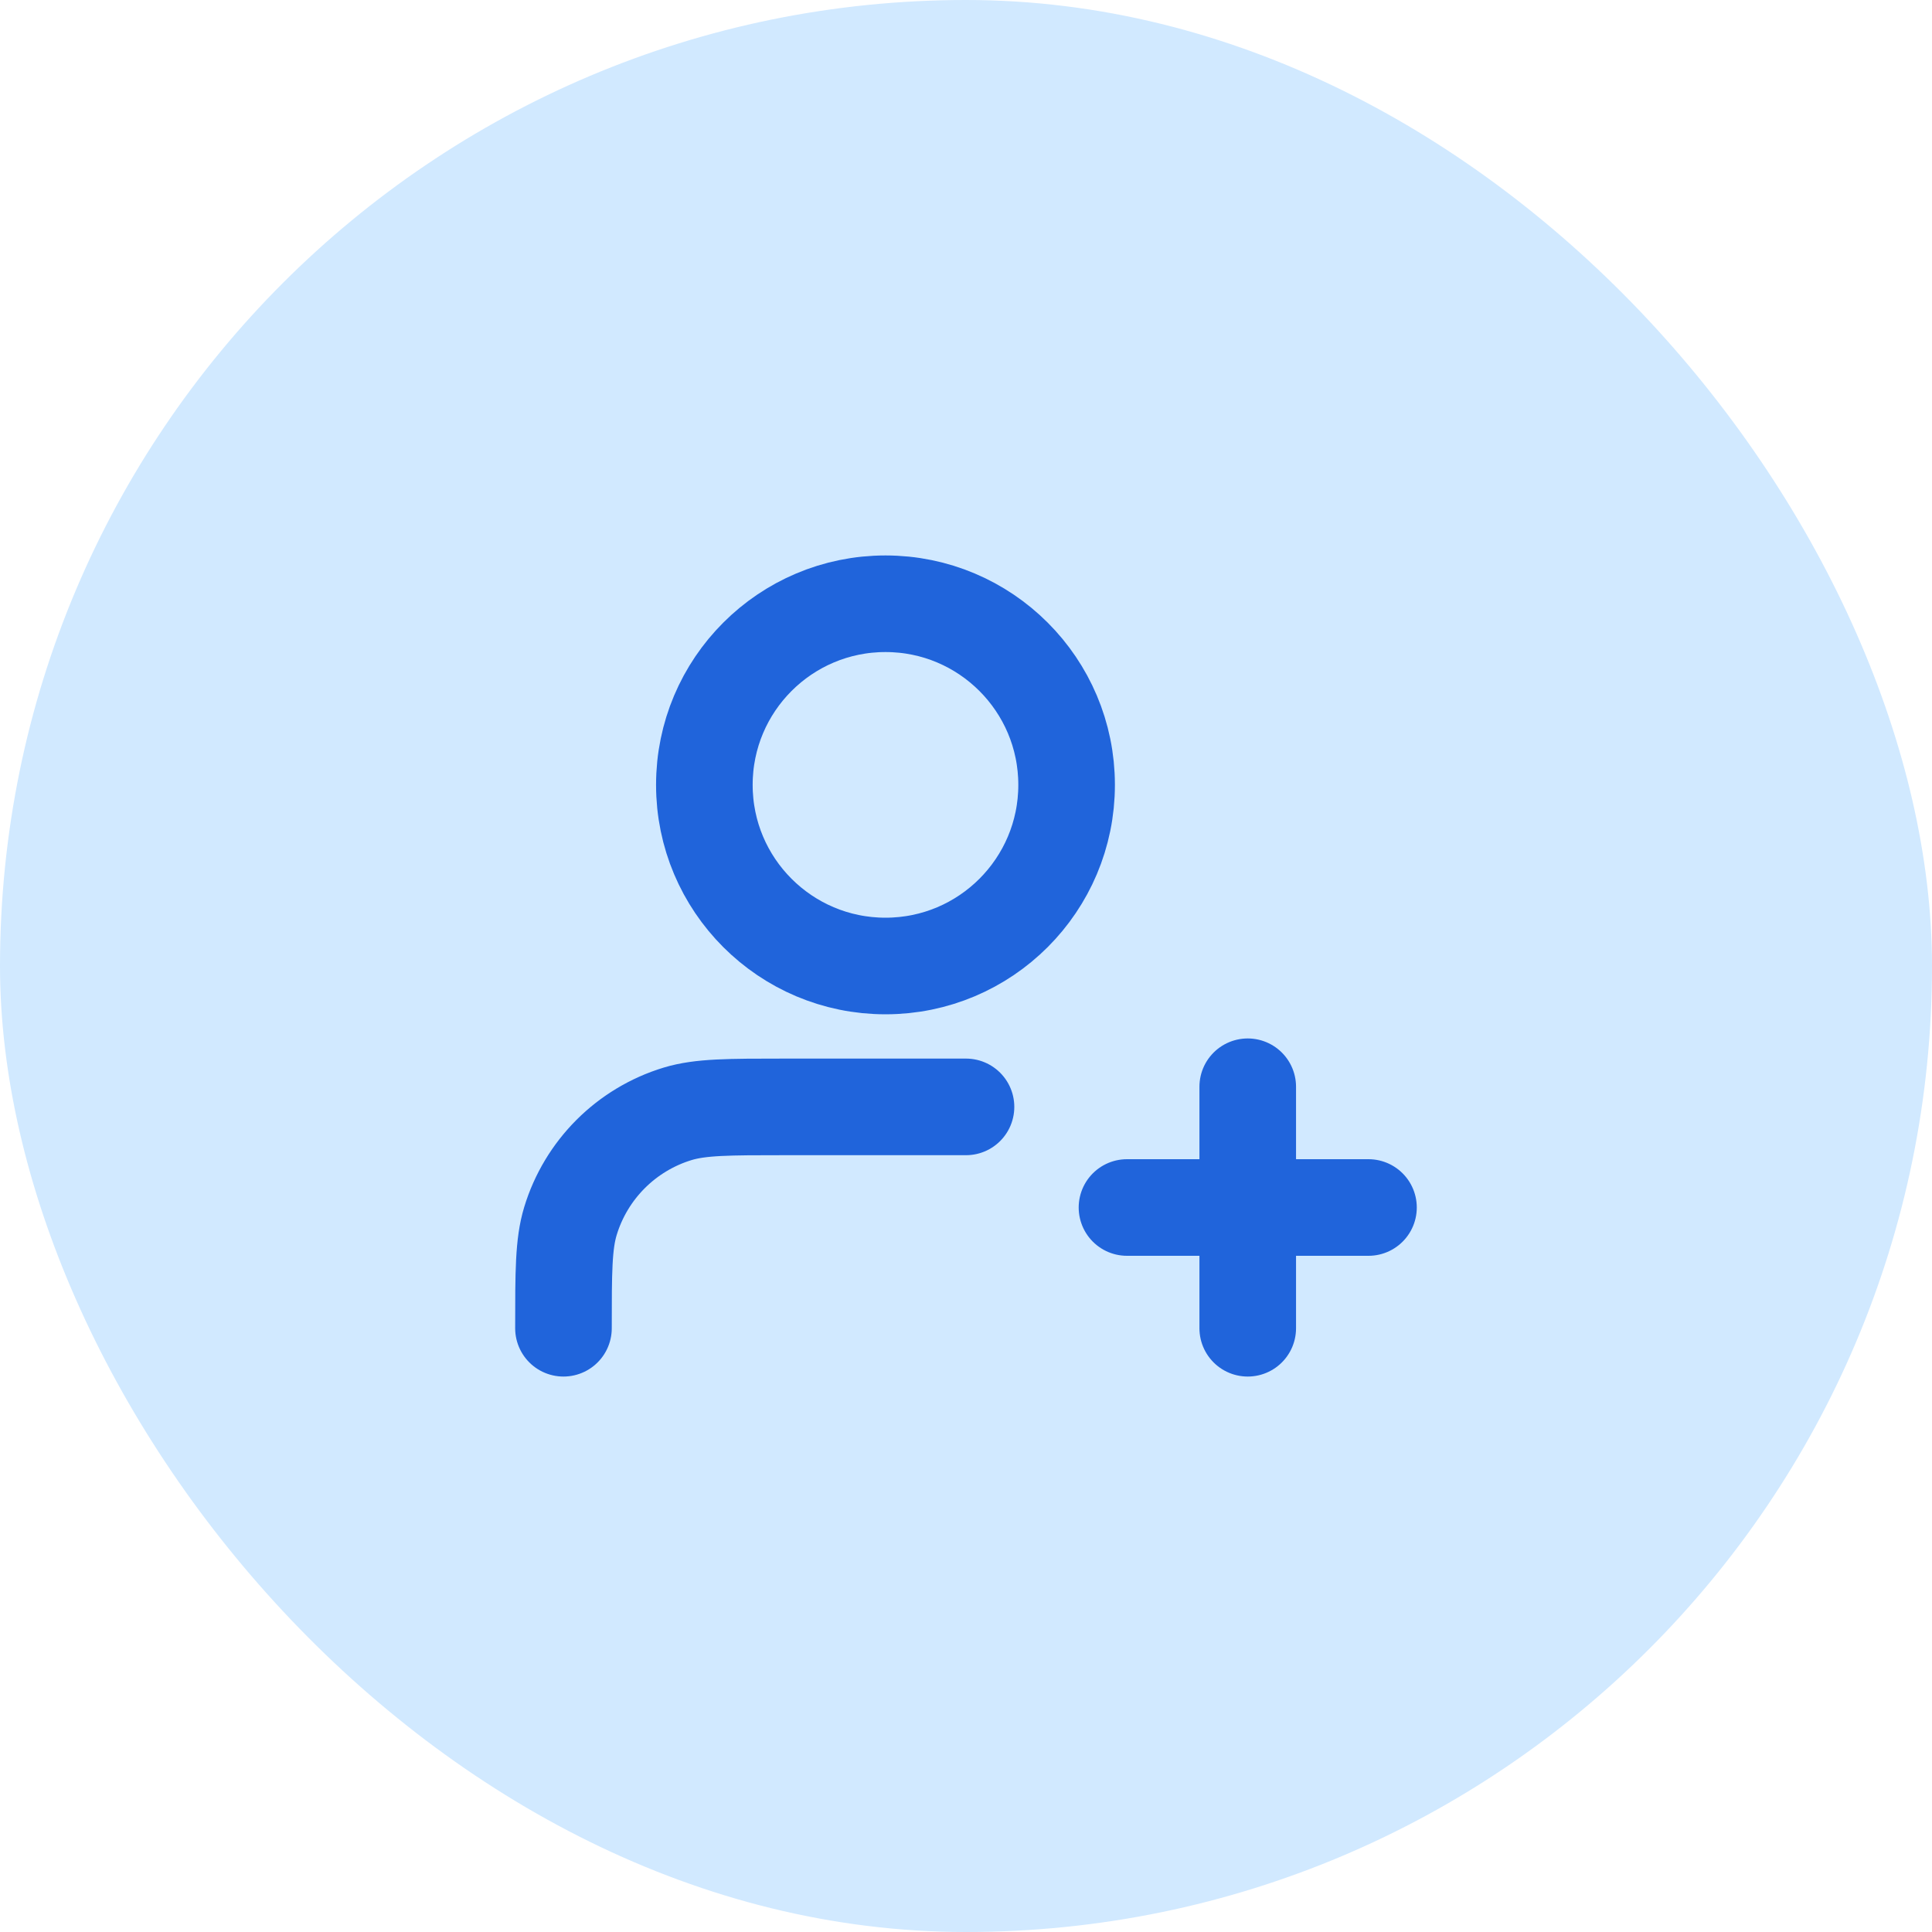
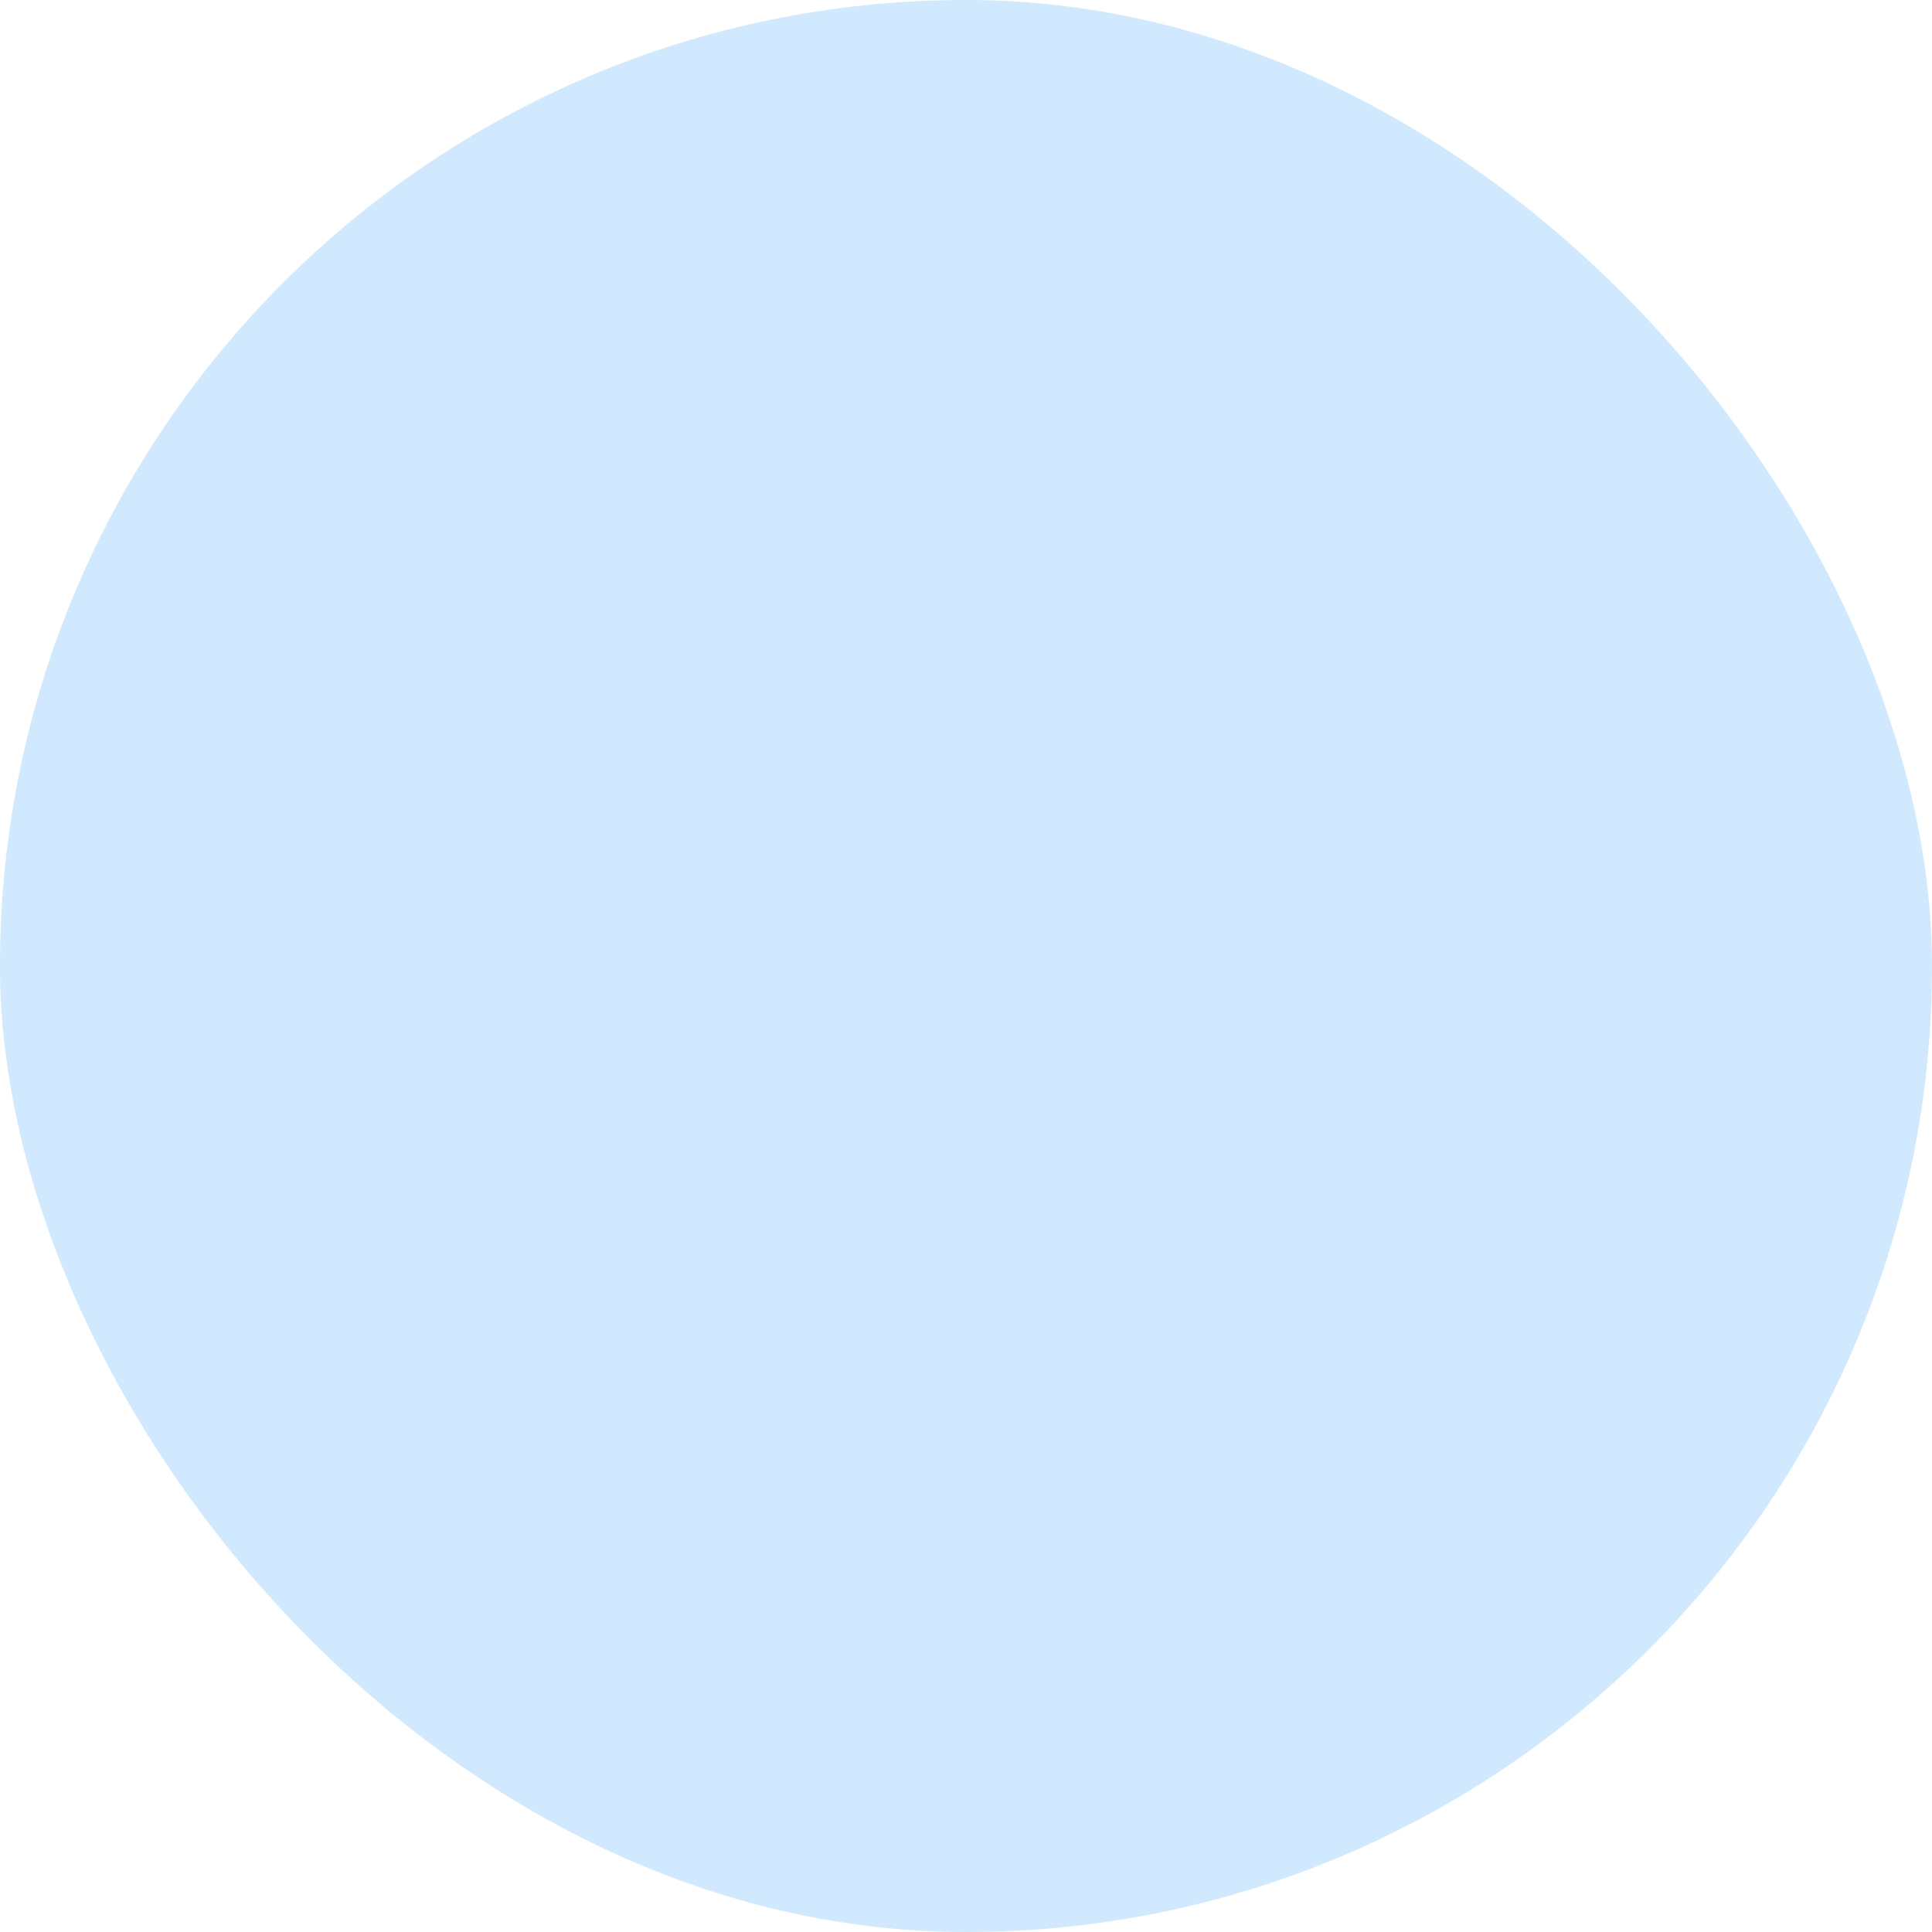
<svg xmlns="http://www.w3.org/2000/svg" width="40" height="40" viewBox="0 0 40 40" fill="none">
  <rect width="40" height="40" rx="20" fill="#D1E9FF" />
-   <path d="M20 22.917H16.25C15.087 22.917 14.505 22.917 14.032 23.06C12.967 23.383 12.133 24.217 11.81 25.282C11.666 25.756 11.666 26.337 11.666 27.5M25.833 27.5V22.5M23.333 25H28.333M22.083 16.25C22.083 18.321 20.404 20 18.333 20C16.262 20 14.583 18.321 14.583 16.25C14.583 14.179 16.262 12.5 18.333 12.5C20.404 12.5 22.083 14.179 22.083 16.25Z" stroke="#2064DB" stroke-width="2" stroke-linecap="round" stroke-linejoin="round" />
</svg>